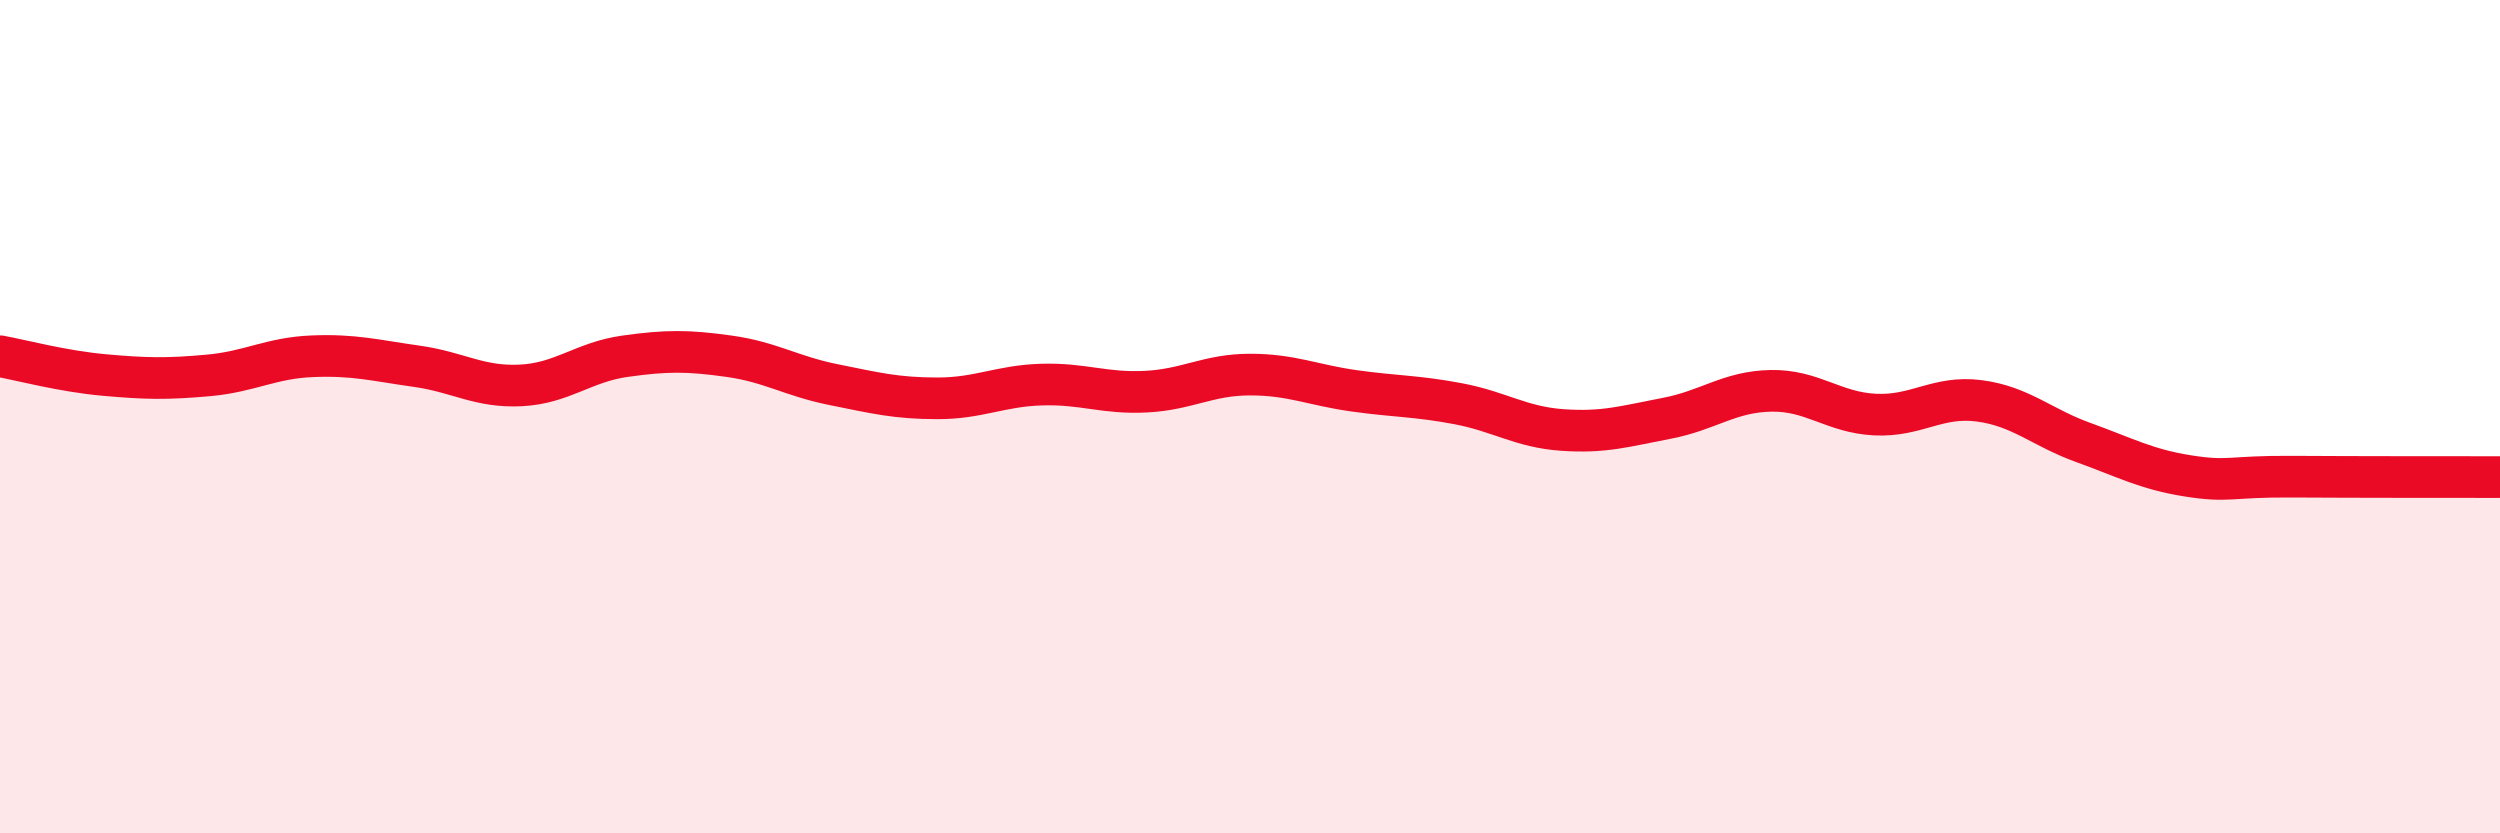
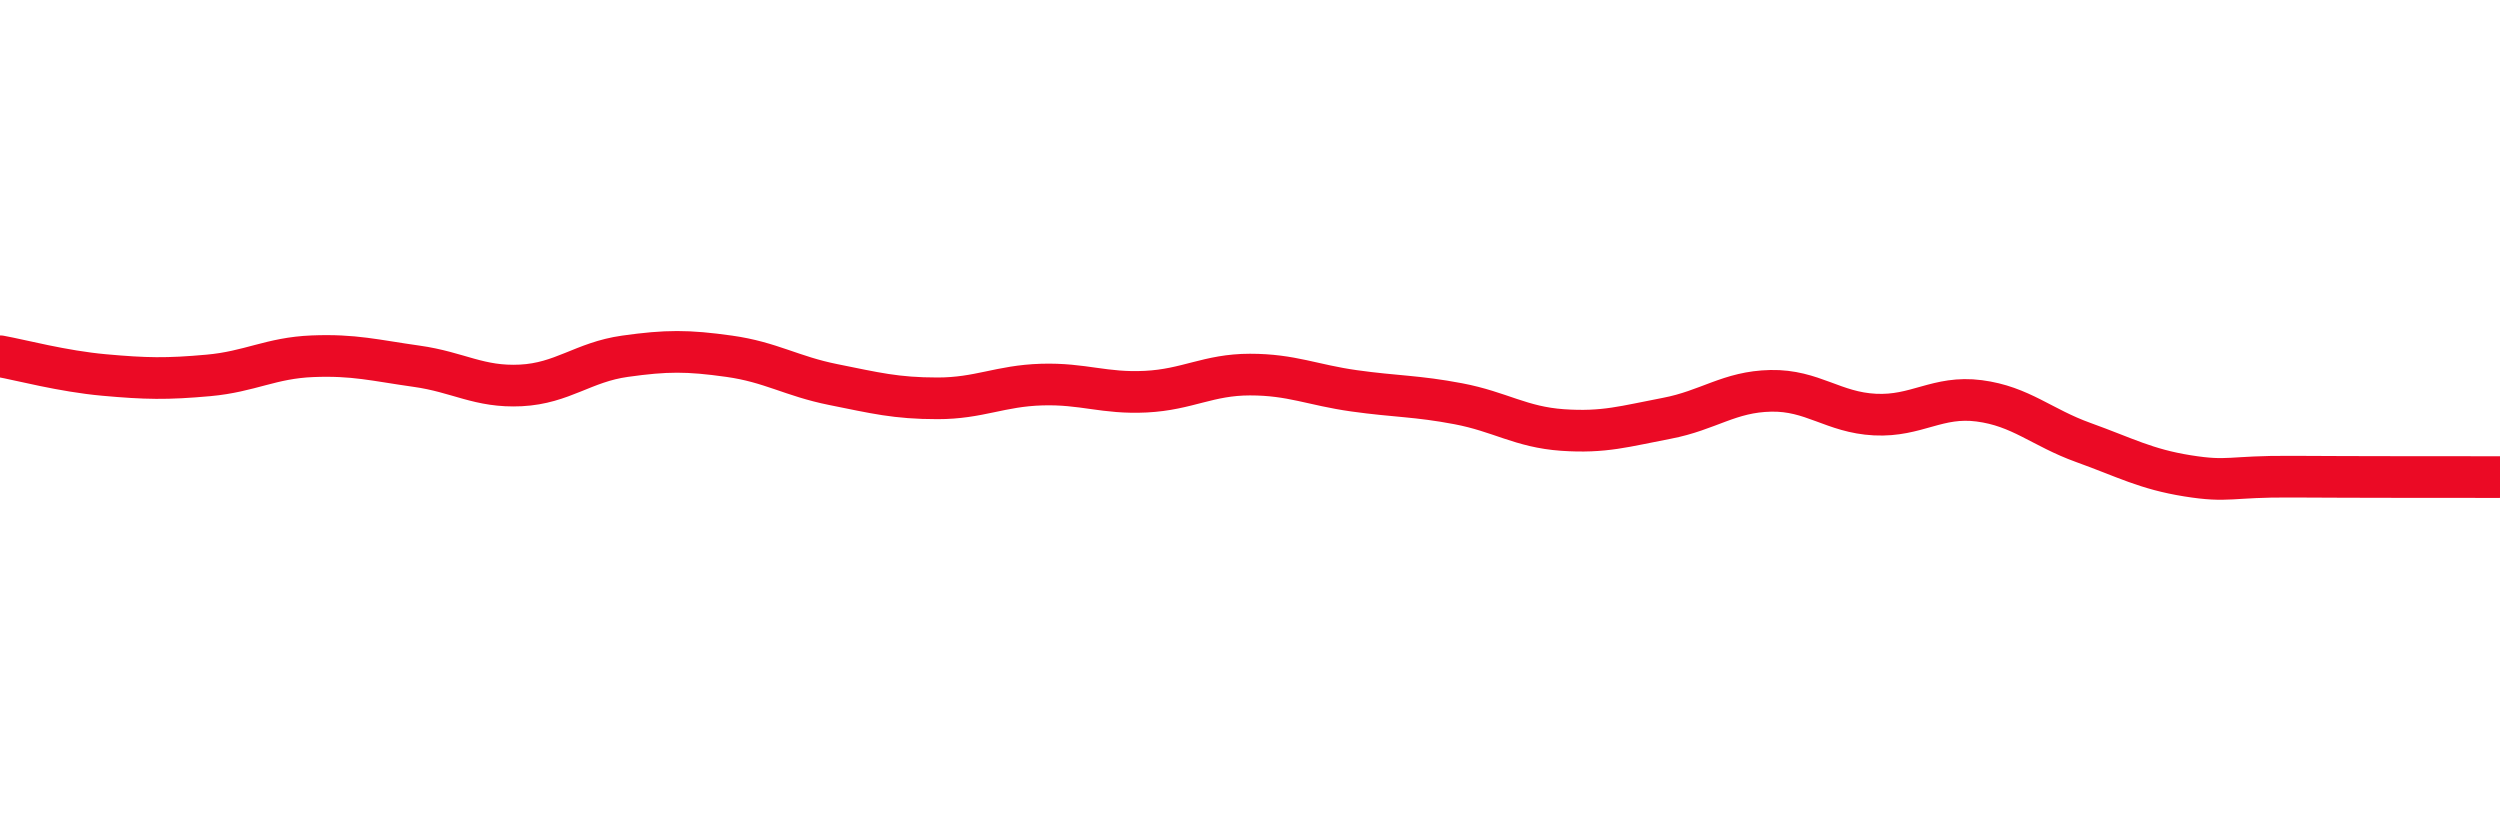
<svg xmlns="http://www.w3.org/2000/svg" width="60" height="20" viewBox="0 0 60 20">
-   <path d="M 0,8.55 C 0.5,8.64 1.5,8.91 2.5,9 C 3.5,9.09 4,9.1 5,9.01 C 6,8.92 6.5,8.59 7.5,8.55 C 8.5,8.51 9,8.65 10,8.79 C 11,8.93 11.5,9.3 12.5,9.25 C 13.5,9.2 14,8.69 15,8.55 C 16,8.41 16.5,8.41 17.5,8.55 C 18.5,8.69 19,9.03 20,9.23 C 21,9.43 21.5,9.56 22.5,9.56 C 23.5,9.56 24,9.26 25,9.23 C 26,9.2 26.5,9.45 27.5,9.4 C 28.5,9.35 29,8.99 30,8.99 C 31,8.99 31.5,9.24 32.5,9.38 C 33.5,9.52 34,9.5 35,9.69 C 36,9.88 36.5,10.25 37.5,10.32 C 38.5,10.39 39,10.23 40,10.04 C 41,9.85 41.5,9.4 42.5,9.38 C 43.5,9.36 44,9.9 45,9.95 C 46,10 46.5,9.49 47.5,9.62 C 48.5,9.75 49,10.26 50,10.62 C 51,10.98 51.5,11.26 52.5,11.42 C 53.5,11.58 53.5,11.43 55,11.44 C 56.5,11.45 59,11.45 60,11.45L60 20L0 20Z" fill="#EB0A25" opacity="0.1" stroke-linecap="round" stroke-linejoin="round" />
  <path d="M 0,8.55 C 0.5,8.64 1.5,8.91 2.5,9 C 3.5,9.09 4,9.1 5,9.01 C 6,8.92 6.5,8.59 7.5,8.55 C 8.5,8.51 9,8.65 10,8.79 C 11,8.93 11.5,9.3 12.5,9.25 C 13.5,9.2 14,8.69 15,8.55 C 16,8.41 16.5,8.41 17.5,8.55 C 18.5,8.69 19,9.03 20,9.23 C 21,9.43 21.5,9.56 22.5,9.56 C 23.5,9.56 24,9.26 25,9.23 C 26,9.2 26.5,9.45 27.5,9.4 C 28.5,9.35 29,8.99 30,8.99 C 31,8.99 31.5,9.24 32.5,9.38 C 33.5,9.52 34,9.5 35,9.69 C 36,9.88 36.5,10.25 37.5,10.32 C 38.5,10.39 39,10.23 40,10.04 C 41,9.85 41.5,9.4 42.5,9.38 C 43.5,9.36 44,9.9 45,9.95 C 46,10 46.5,9.49 47.5,9.62 C 48.5,9.75 49,10.26 50,10.62 C 51,10.98 51.5,11.26 52.5,11.42 C 53.5,11.58 53.5,11.43 55,11.44 C 56.5,11.45 59,11.45 60,11.45" stroke="#EB0A25" stroke-width="1" fill="none" stroke-linecap="round" stroke-linejoin="round" />
</svg>